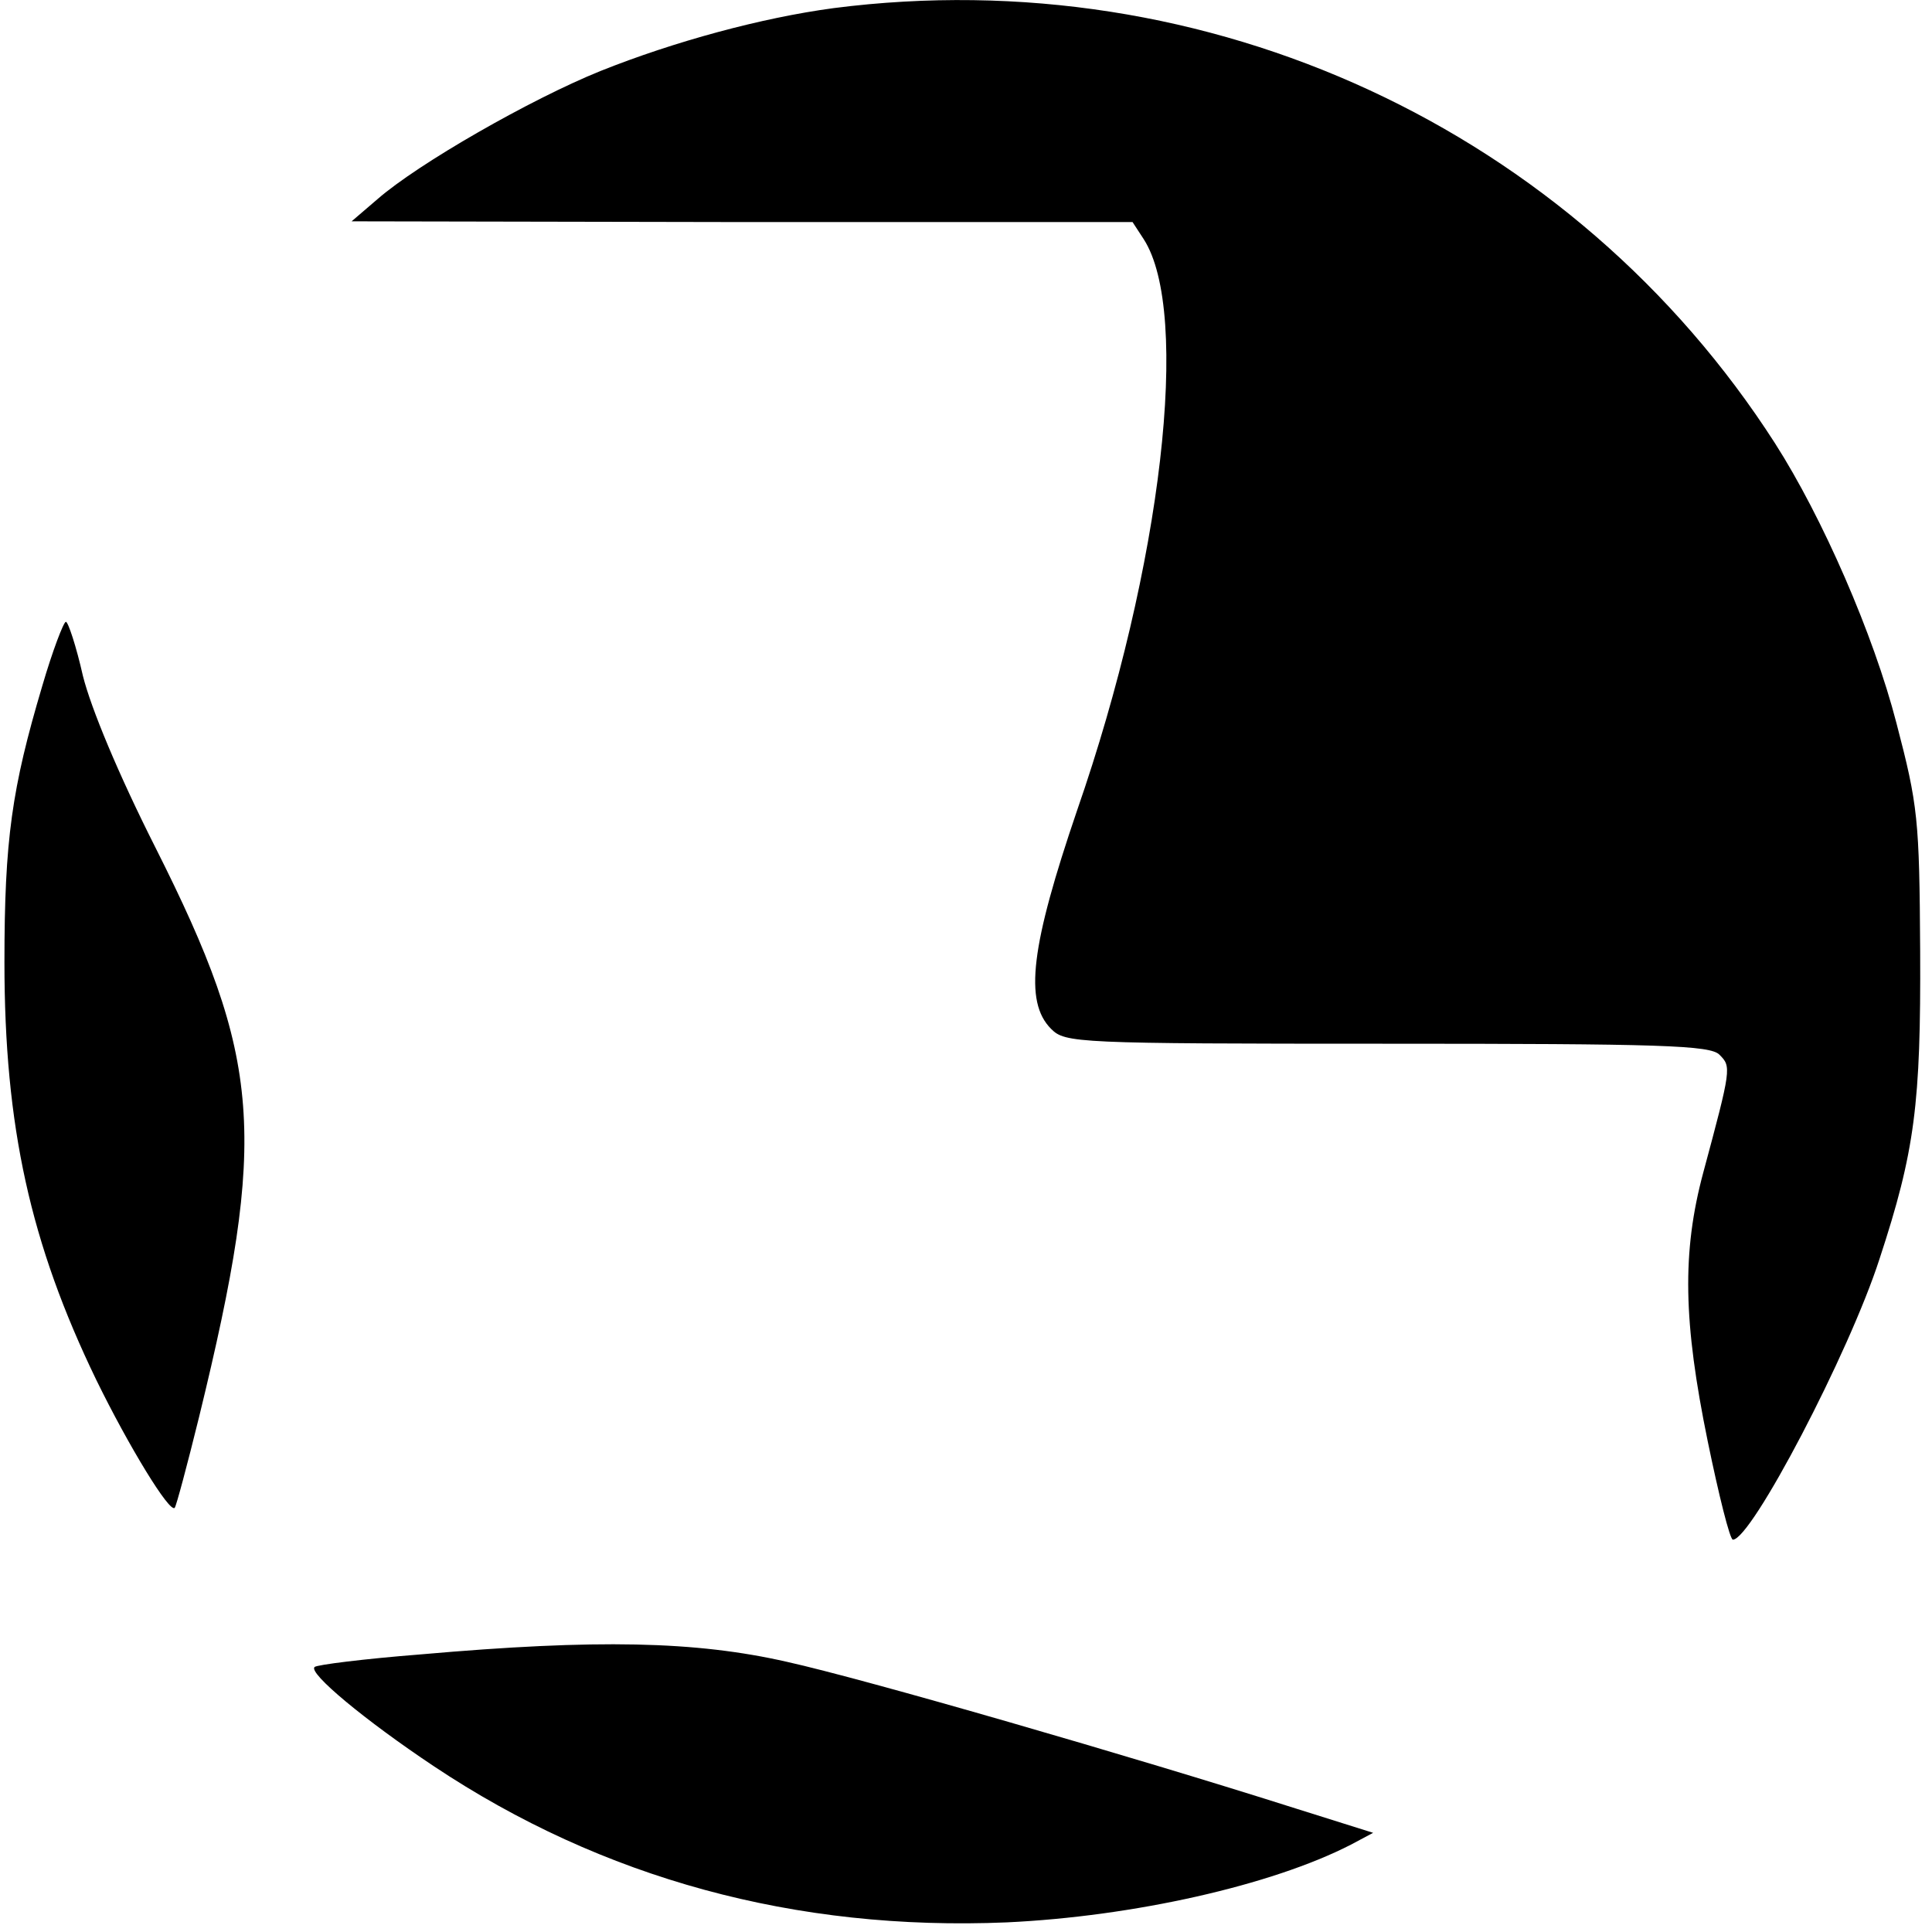
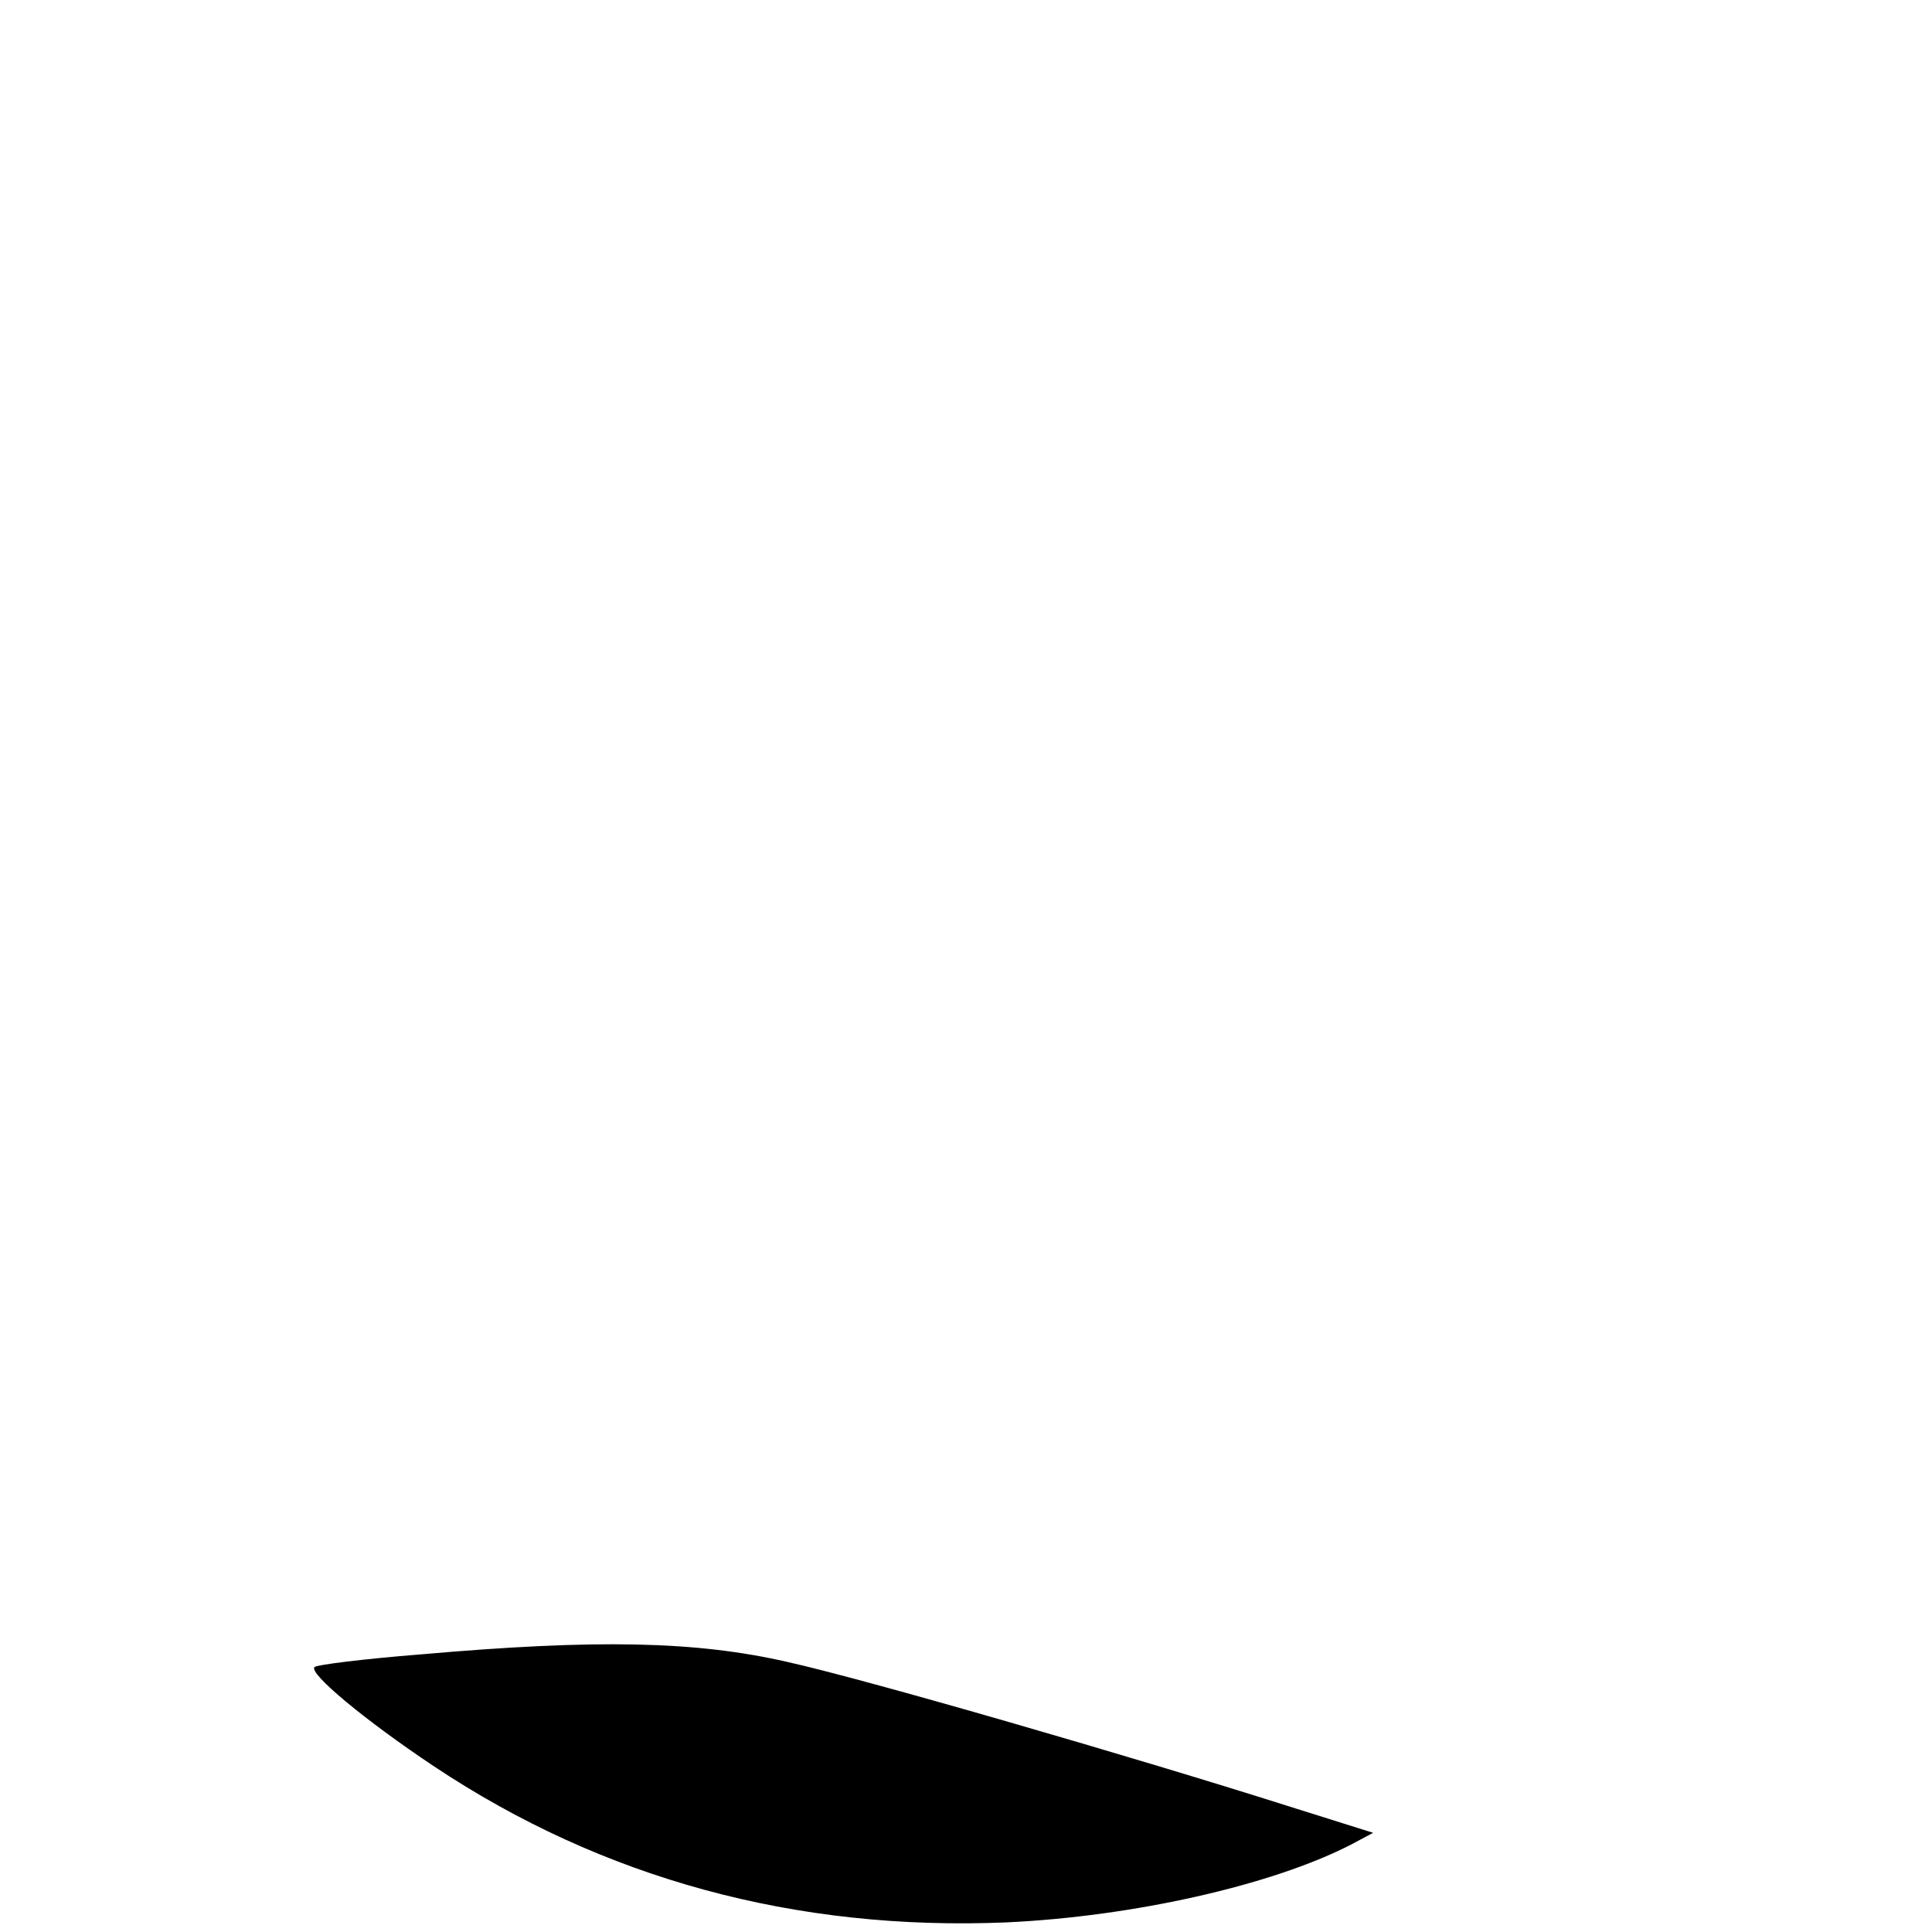
<svg xmlns="http://www.w3.org/2000/svg" version="1.0" width="261pt" height="261pt" viewBox="0 0 261 261" preserveAspectRatio="xMidYMid meet">
  <g transform="translate(0,261) scale(0.1,-0.1)" fill="#000000" stroke="none">
-     <path d="M1126 2599 c-97 -13 -215 -45 -315 -85 -94 -38 -246 -125 -301 -173 l-35 -30 527 -1 528 0 15 -23 c64 -99 25 -441 -90 -772 -62 -182 -72 -258 -35 -295 19 -19 33 -20 454 -20 369 0 437 -2 449 -15 16 -16 16 -18 -22 -159 -29 -108 -27 -202 6 -363 15 -73 30 -133 34 -133 25 0 157 252 198 379 48 146 56 210 55 416 -1 179 -3 197 -32 308 -31 120 -100 278 -164 378 -272 424 -766 653 -1272 588z" />
-     <path d="M57 1683 c-41 -138 -51 -207 -51 -373 0 -222 35 -380 124 -564 44 -90 99 -180 106 -173 2 2 17 58 33 123 93 381 85 483 -59 769 -50 99 -87 188 -98 232 -9 40 -20 73 -23 73 -3 0 -18 -39 -32 -87z" />
    <path d="M568 375 c-76 -6 -140 -14 -143 -17 -9 -8 68 -72 161 -134 228 -152 489 -223 774 -211 171 8 358 50 465 105 l30 16 -105 33 c-220 70 -583 175 -687 198 -123 28 -256 31 -495 10z" />
  </g>
</svg>